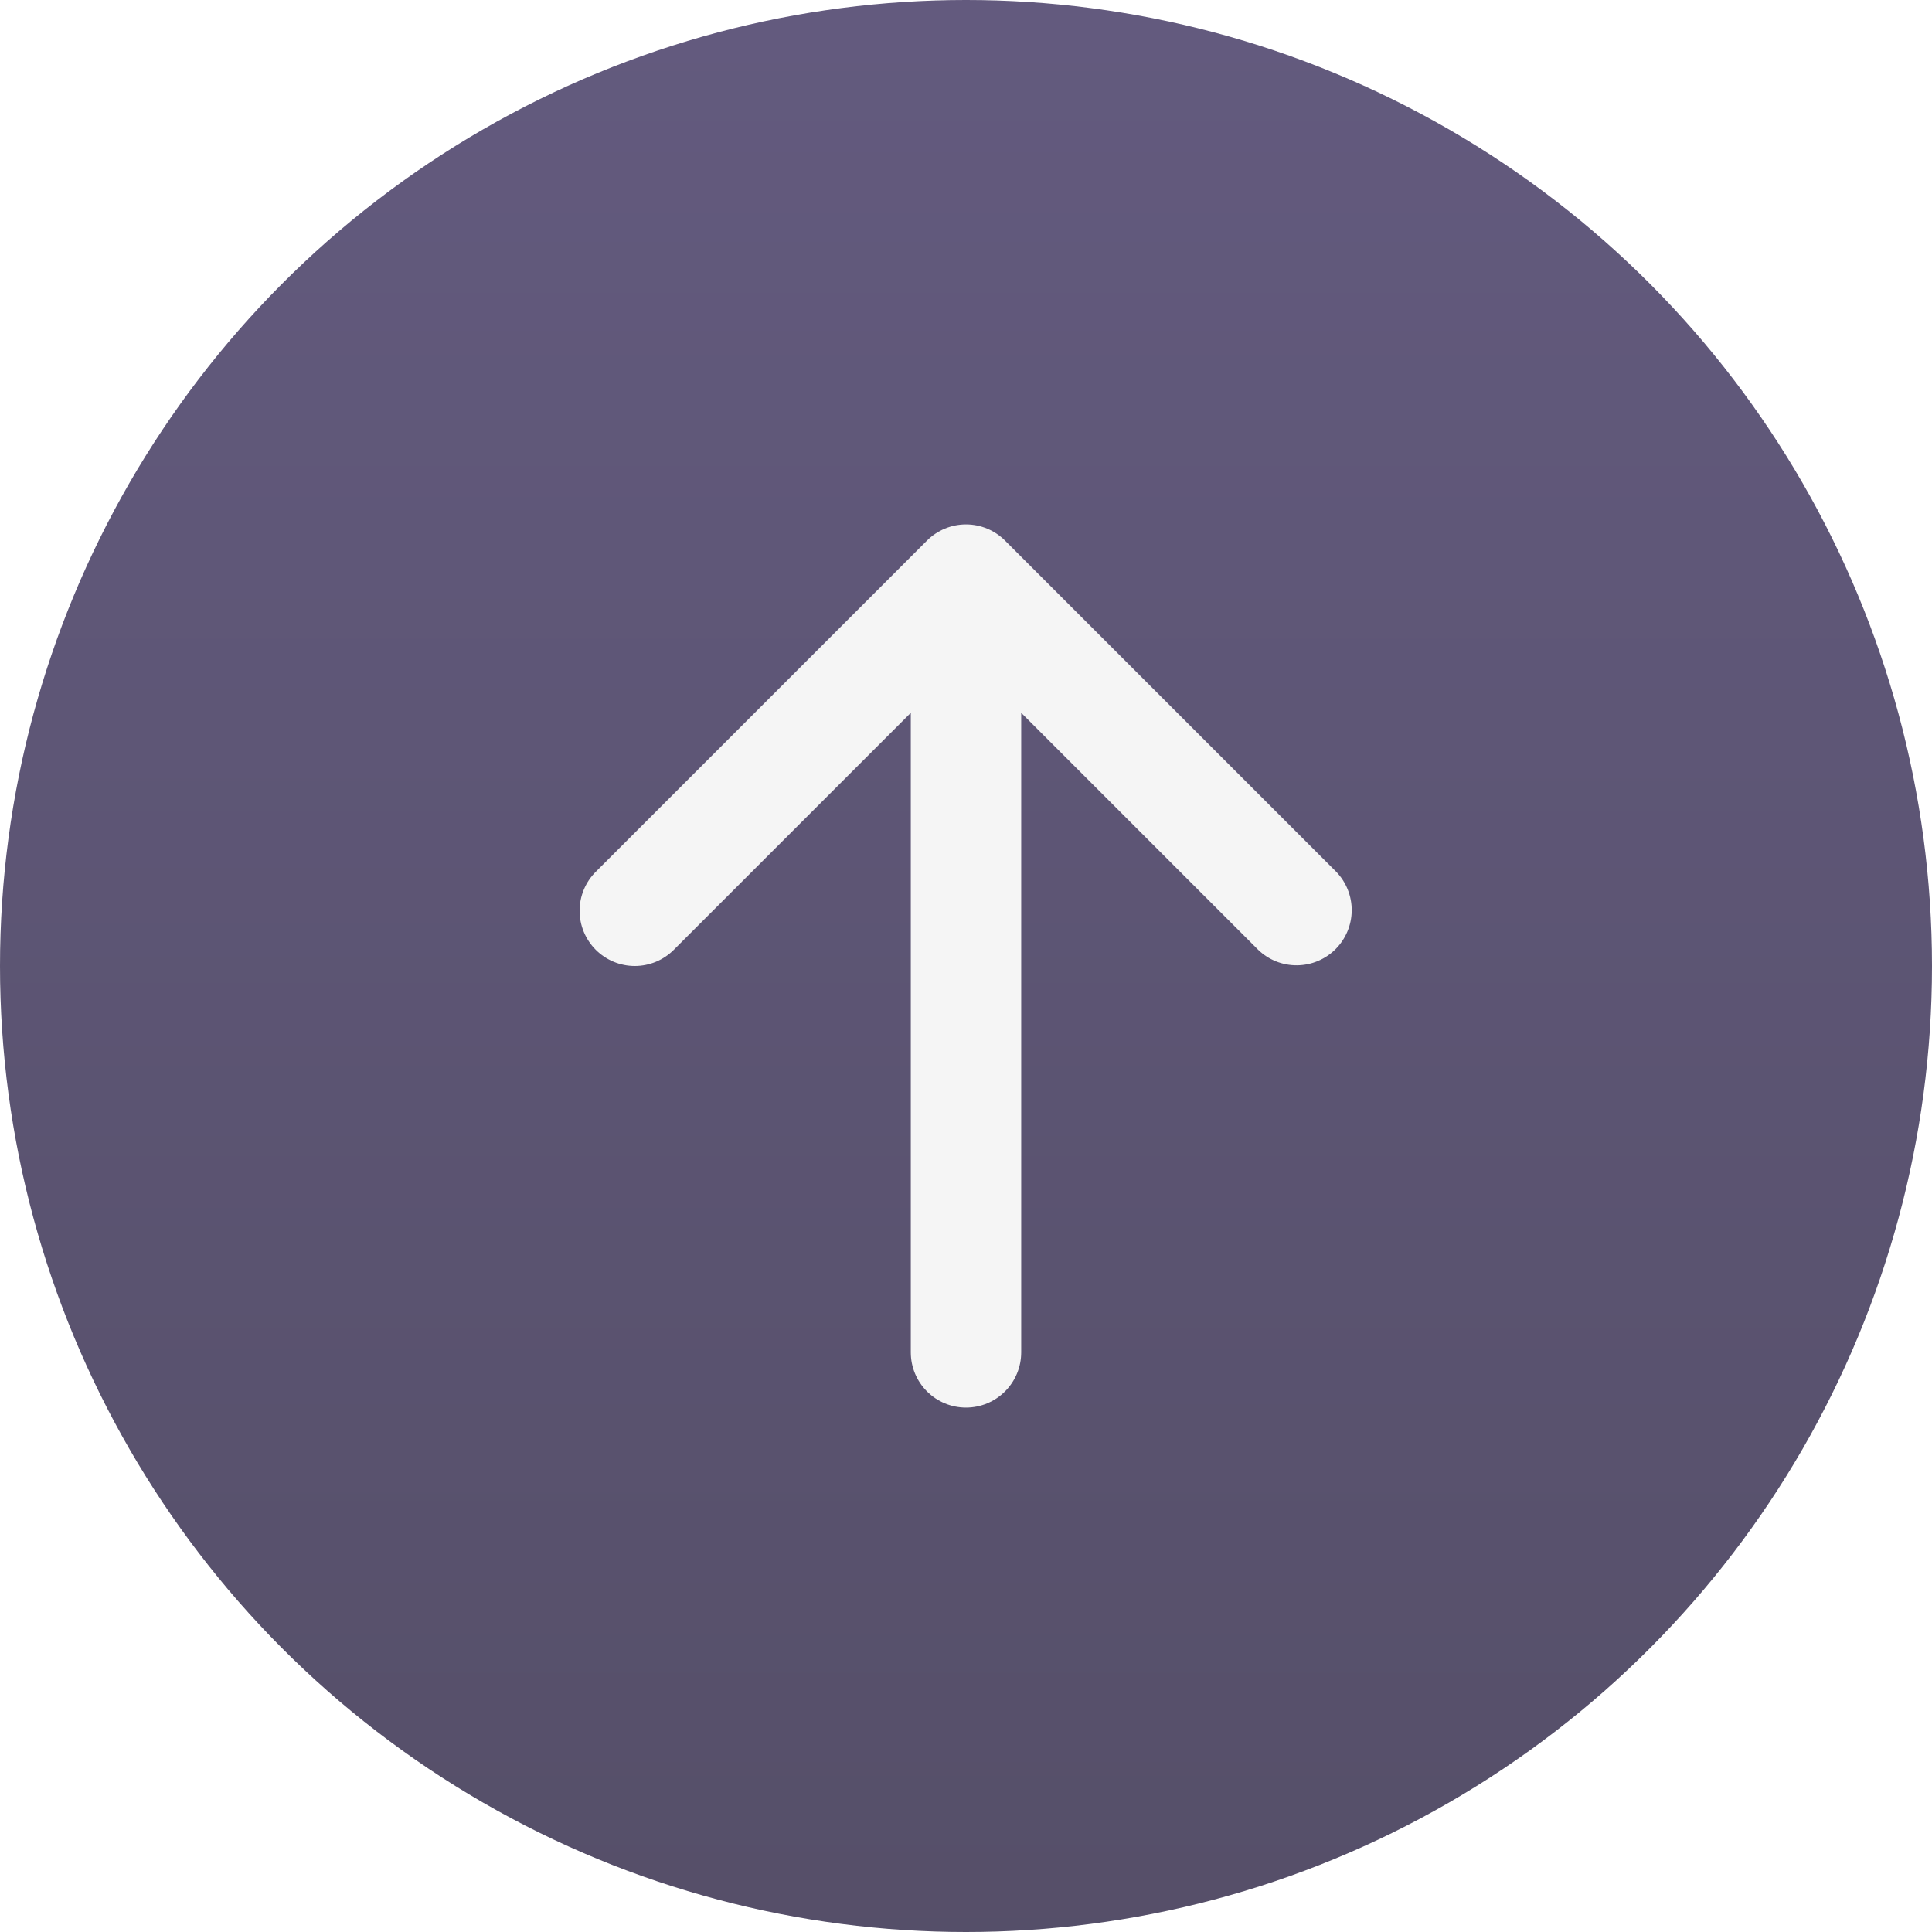
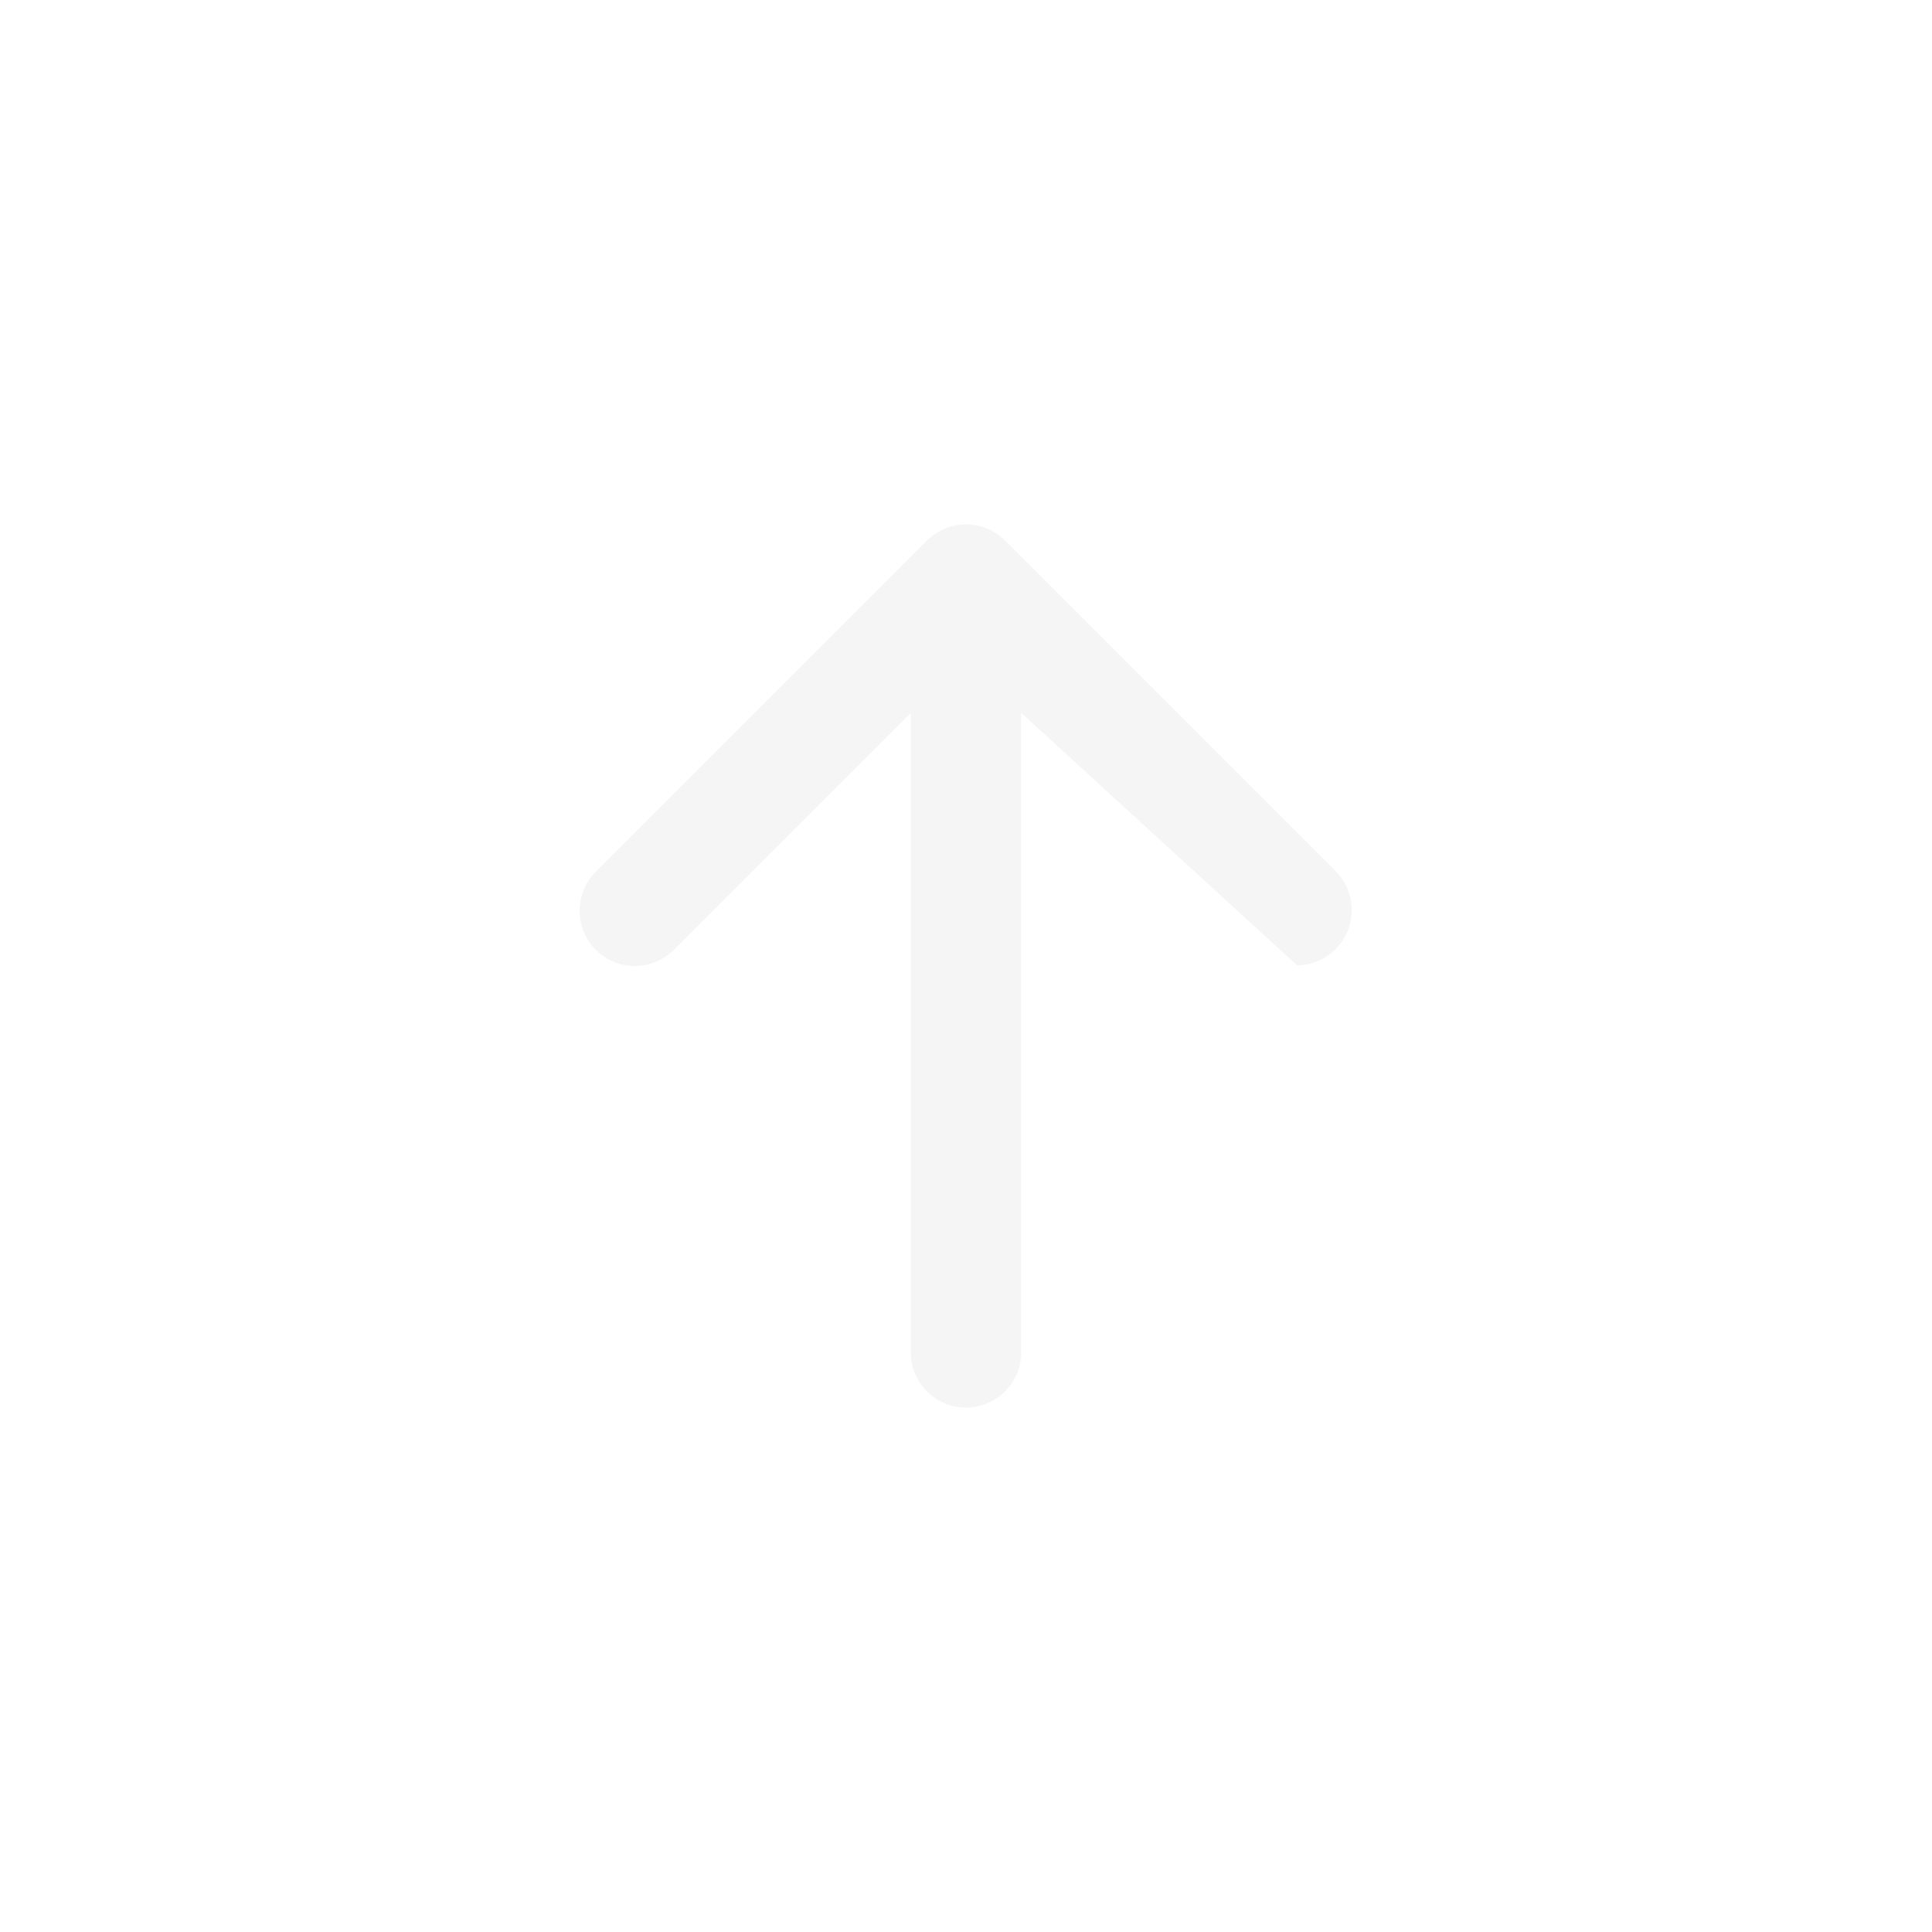
<svg xmlns="http://www.w3.org/2000/svg" width="56" height="56" viewBox="0 0 56 56" fill="none">
  <g filter="url(#filter0_b_215_44)">
-     <circle cx="28" cy="28" r="28" fill="url(#paint0_linear_215_44)" />
-   </g>
-   <path fill-rule="evenodd" clip-rule="evenodd" d="M17.269 27.531C16.969 27.231 16.8 26.824 16.8 26.4C16.8 25.976 16.969 25.569 17.269 25.269L26.869 15.669C27.169 15.369 27.576 15.2 28 15.2C28.424 15.2 28.831 15.369 29.131 15.669L38.731 25.269C39.023 25.571 39.184 25.975 39.18 26.394C39.177 26.814 39.008 27.215 38.712 27.512C38.415 27.808 38.014 27.977 37.594 27.98C37.175 27.984 36.771 27.823 36.469 27.531L29.6 20.662V39.2C29.6 39.624 29.431 40.031 29.131 40.331C28.831 40.631 28.424 40.8 28 40.8C27.576 40.8 27.169 40.631 26.869 40.331C26.569 40.031 26.4 39.624 26.4 39.2V20.662L19.531 27.531C19.231 27.831 18.824 28 18.4 28C17.976 28 17.569 27.831 17.269 27.531V27.531Z" fill="#F5F5F5" />
+     </g>
+   <path fill-rule="evenodd" clip-rule="evenodd" d="M17.269 27.531C16.969 27.231 16.8 26.824 16.8 26.4C16.8 25.976 16.969 25.569 17.269 25.269L26.869 15.669C27.169 15.369 27.576 15.2 28 15.2C28.424 15.2 28.831 15.369 29.131 15.669L38.731 25.269C39.023 25.571 39.184 25.975 39.18 26.394C39.177 26.814 39.008 27.215 38.712 27.512C38.415 27.808 38.014 27.977 37.594 27.98L29.6 20.662V39.2C29.6 39.624 29.431 40.031 29.131 40.331C28.831 40.631 28.424 40.8 28 40.8C27.576 40.8 27.169 40.631 26.869 40.331C26.569 40.031 26.4 39.624 26.4 39.2V20.662L19.531 27.531C19.231 27.831 18.824 28 18.4 28C17.976 28 17.569 27.831 17.269 27.531V27.531Z" fill="#F5F5F5" />
  <defs>
    <filter id="filter0_b_215_44" x="-12" y="-12" width="80" height="80" filterUnits="userSpaceOnUse" color-interpolation-filters="sRGB">
      <feFlood flood-opacity="0" result="BackgroundImageFix" />
      <feGaussianBlur in="BackgroundImageFix" stdDeviation="6" />
      <feComposite in2="SourceAlpha" operator="in" result="effect1_backgroundBlur_215_44" />
      <feBlend mode="normal" in="SourceGraphic" in2="effect1_backgroundBlur_215_44" result="shape" />
    </filter>
    <linearGradient id="paint0_linear_215_44" x1="28" y1="0" x2="28" y2="56" gradientUnits="userSpaceOnUse">
      <stop stop-color="#3C315E" stop-opacity="0.8" />
      <stop offset="1" stop-color="#2B2343" stop-opacity="0.8" />
    </linearGradient>
  </defs>
</svg>